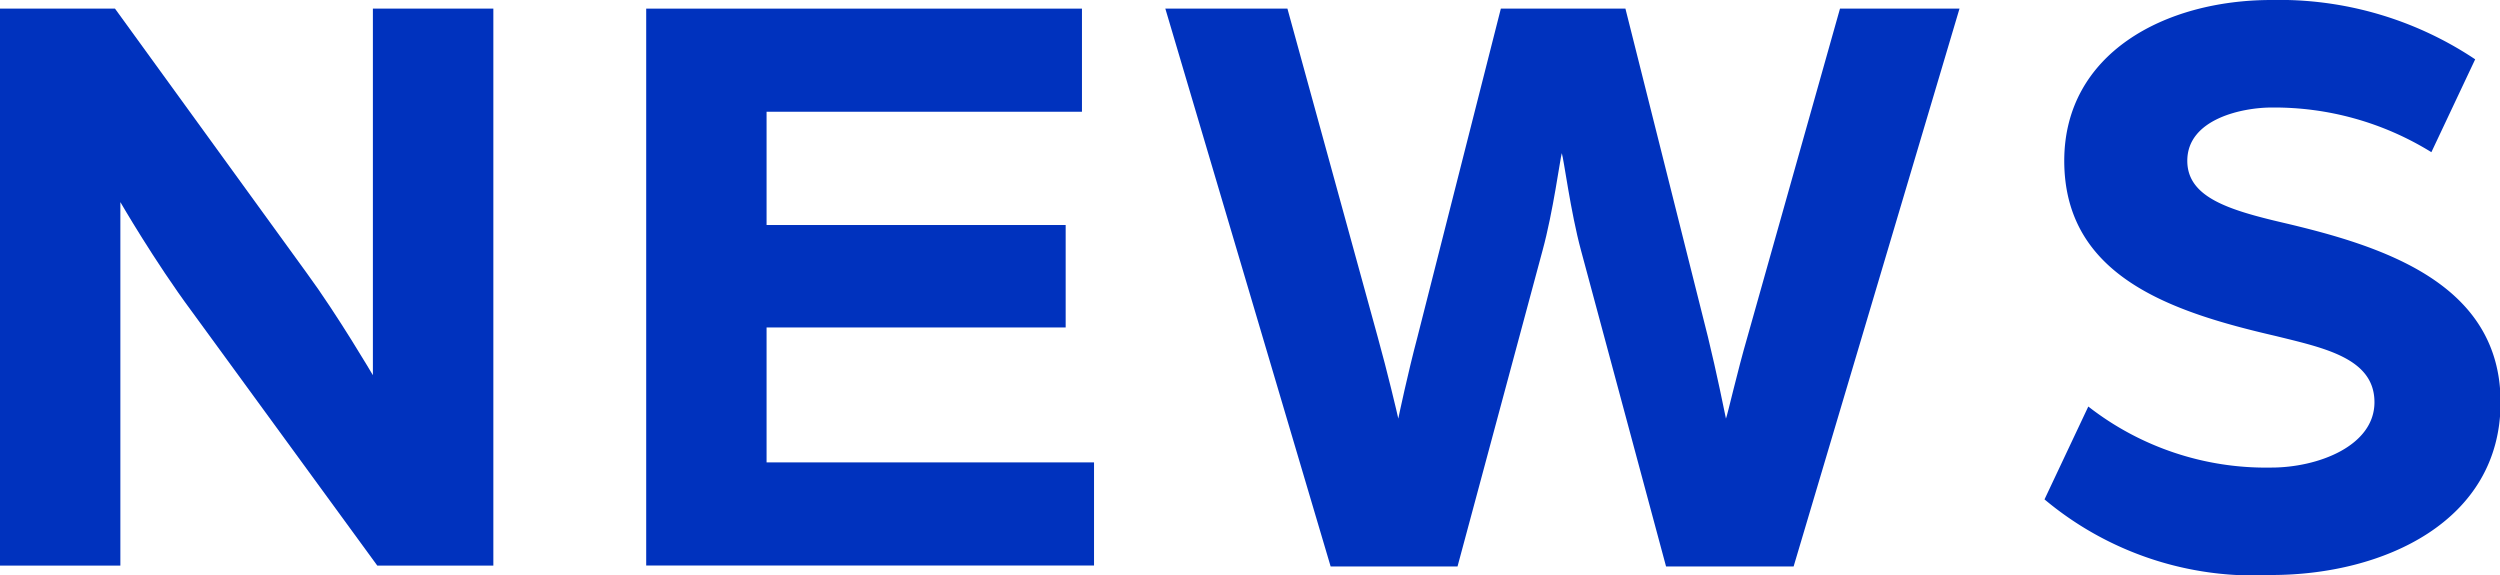
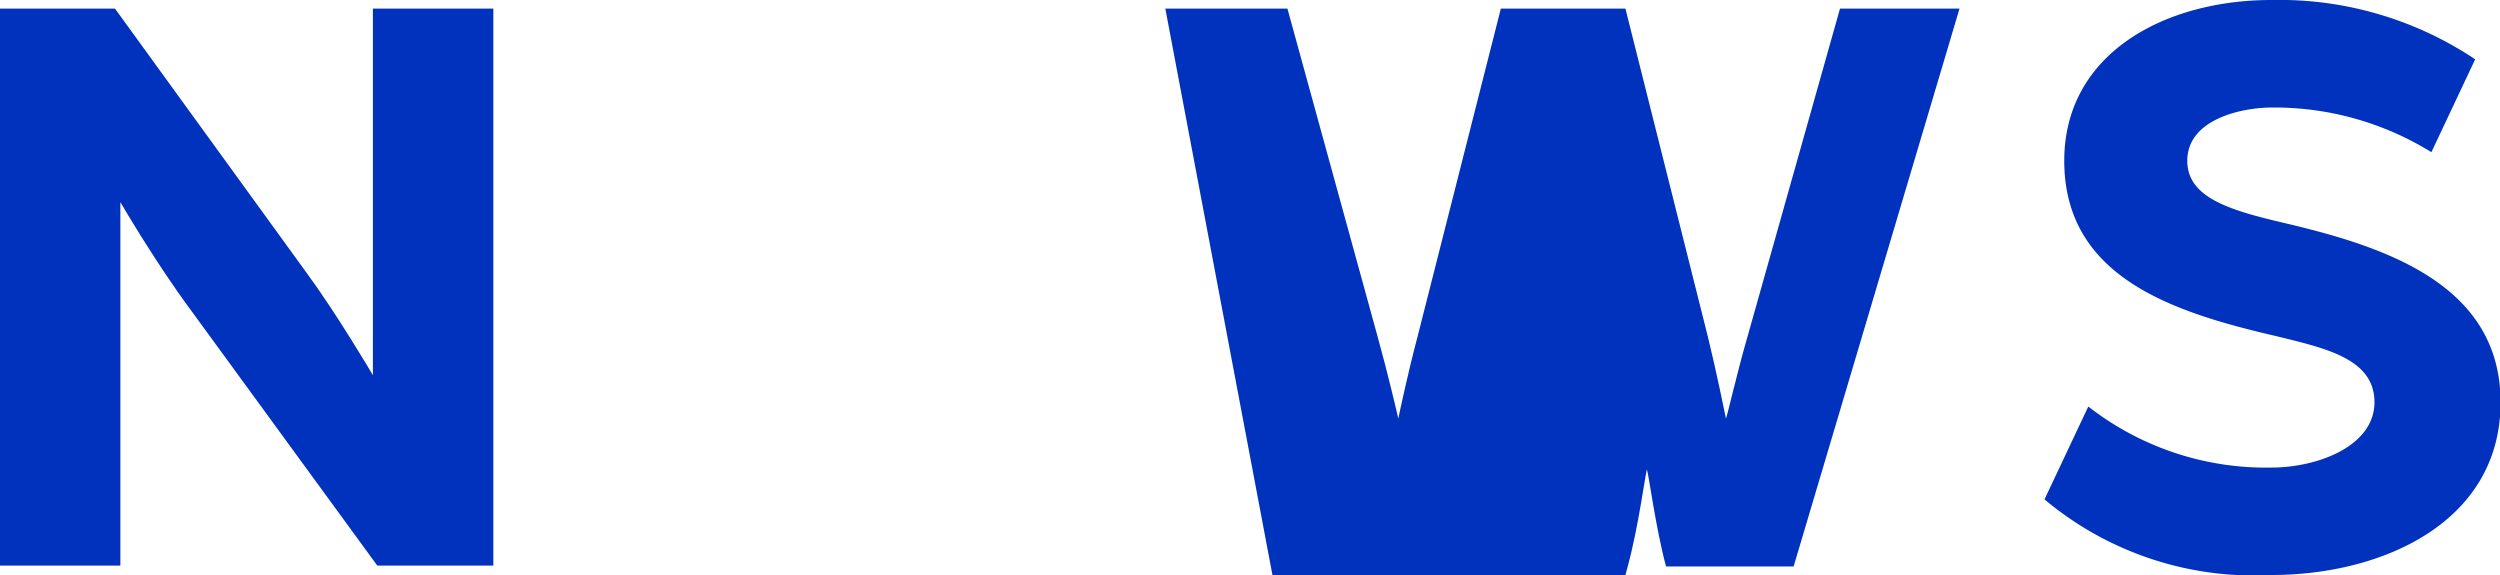
<svg xmlns="http://www.w3.org/2000/svg" width="26.087" height="6" viewBox="0 0 26.087 6">
  <defs>
    <clipPath id="a">
      <rect width="26.087" height="6" transform="translate(0 0)" fill="#0032be" />
    </clipPath>
  </defs>
  <g transform="translate(0 0)" clip-path="url(#a)">
    <path d="M0,.642H1.2L3.2,3.4c.323.44.691,1.067.691,1.067V.642H5.148V6.454H3.937L2,3.8c-.386-.52-.744-1.139-.744-1.139V6.454H0Z" transform="translate(0 -0.552)" fill="#0032be" />
-     <path d="M48.234.642h4.547V1.718H49.49V2.9h3.121V3.969H49.49V5.377h3.417V6.453H48.234Z" transform="translate(-41.491 -0.552)" fill="#0032be" />
-     <path d="M86.975.642h1.274l.942,3.426c.1.359.206.807.215.852.009-.045.1-.475.2-.852l.87-3.426h1.3l.861,3.426c.09.368.179.807.188.852.018-.045.117-.484.224-.852L94.015.642h1.247L93.531,6.463H92.2l-.888-3.3c-.108-.4-.179-.951-.2-1.013-.018.063-.09.61-.2,1.013l-.888,3.3H88.7Z" transform="translate(-74.815 -0.552)" fill="#0032be" />
+     <path d="M86.975.642h1.274l.942,3.426c.1.359.206.807.215.852.009-.045.1-.475.2-.852l.87-3.426h1.3l.861,3.426c.09.368.179.807.188.852.018-.045.117-.484.224-.852L94.015.642h1.247L93.531,6.463H92.2c-.108-.4-.179-.951-.2-1.013-.018.063-.09.61-.2,1.013l-.888,3.3H88.7Z" transform="translate(-74.815 -0.552)" fill="#0032be" />
    <path d="M152.592,5.211l.457-.969a3.013,3.013,0,0,0,1.91.637c.484,0,1.076-.224,1.076-.682s-.52-.565-1.031-.691c-1.085-.251-2.206-.619-2.206-1.83C152.8.556,153.848,0,154.96,0a3.68,3.68,0,0,1,2.126.619l-.457.969a3.114,3.114,0,0,0-1.668-.466c-.3,0-.879.117-.879.556,0,.377.422.511,1,.646,1.031.242,2.269.628,2.269,1.874S156.126,6,154.96,6a3.4,3.4,0,0,1-2.368-.789" transform="translate(-131.258 0)" fill="#0032be" />
  </g>
</svg>